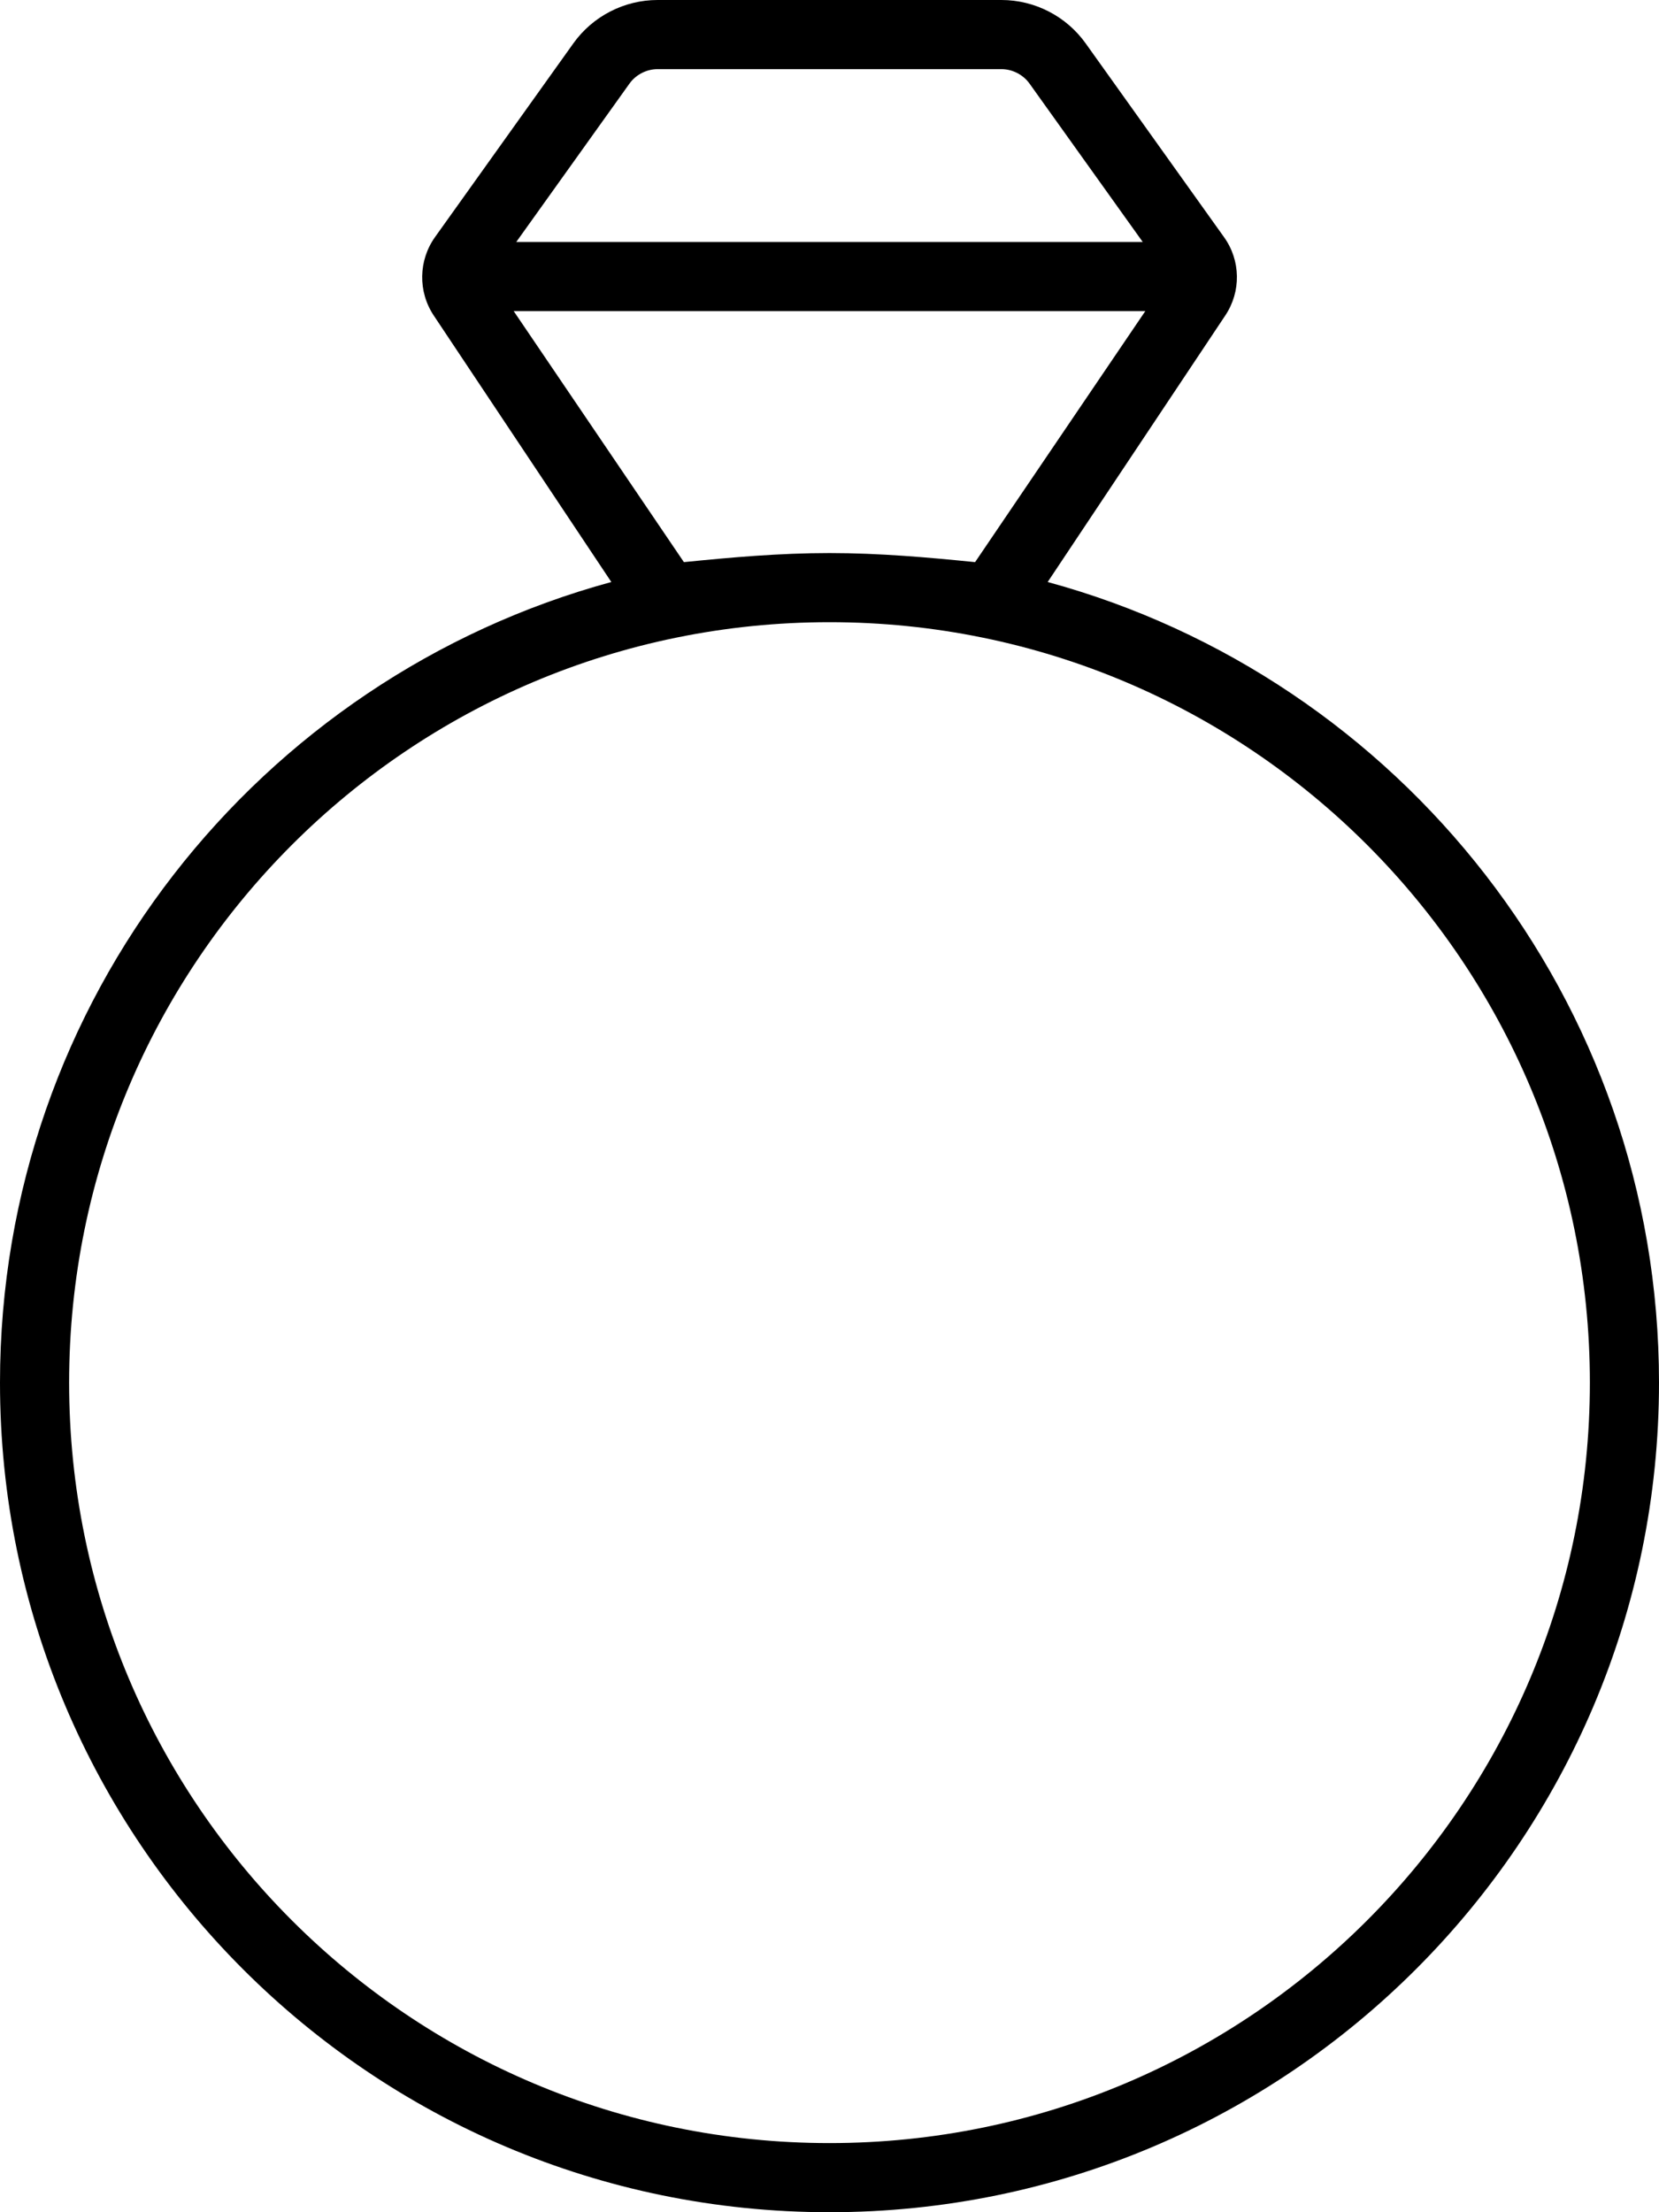
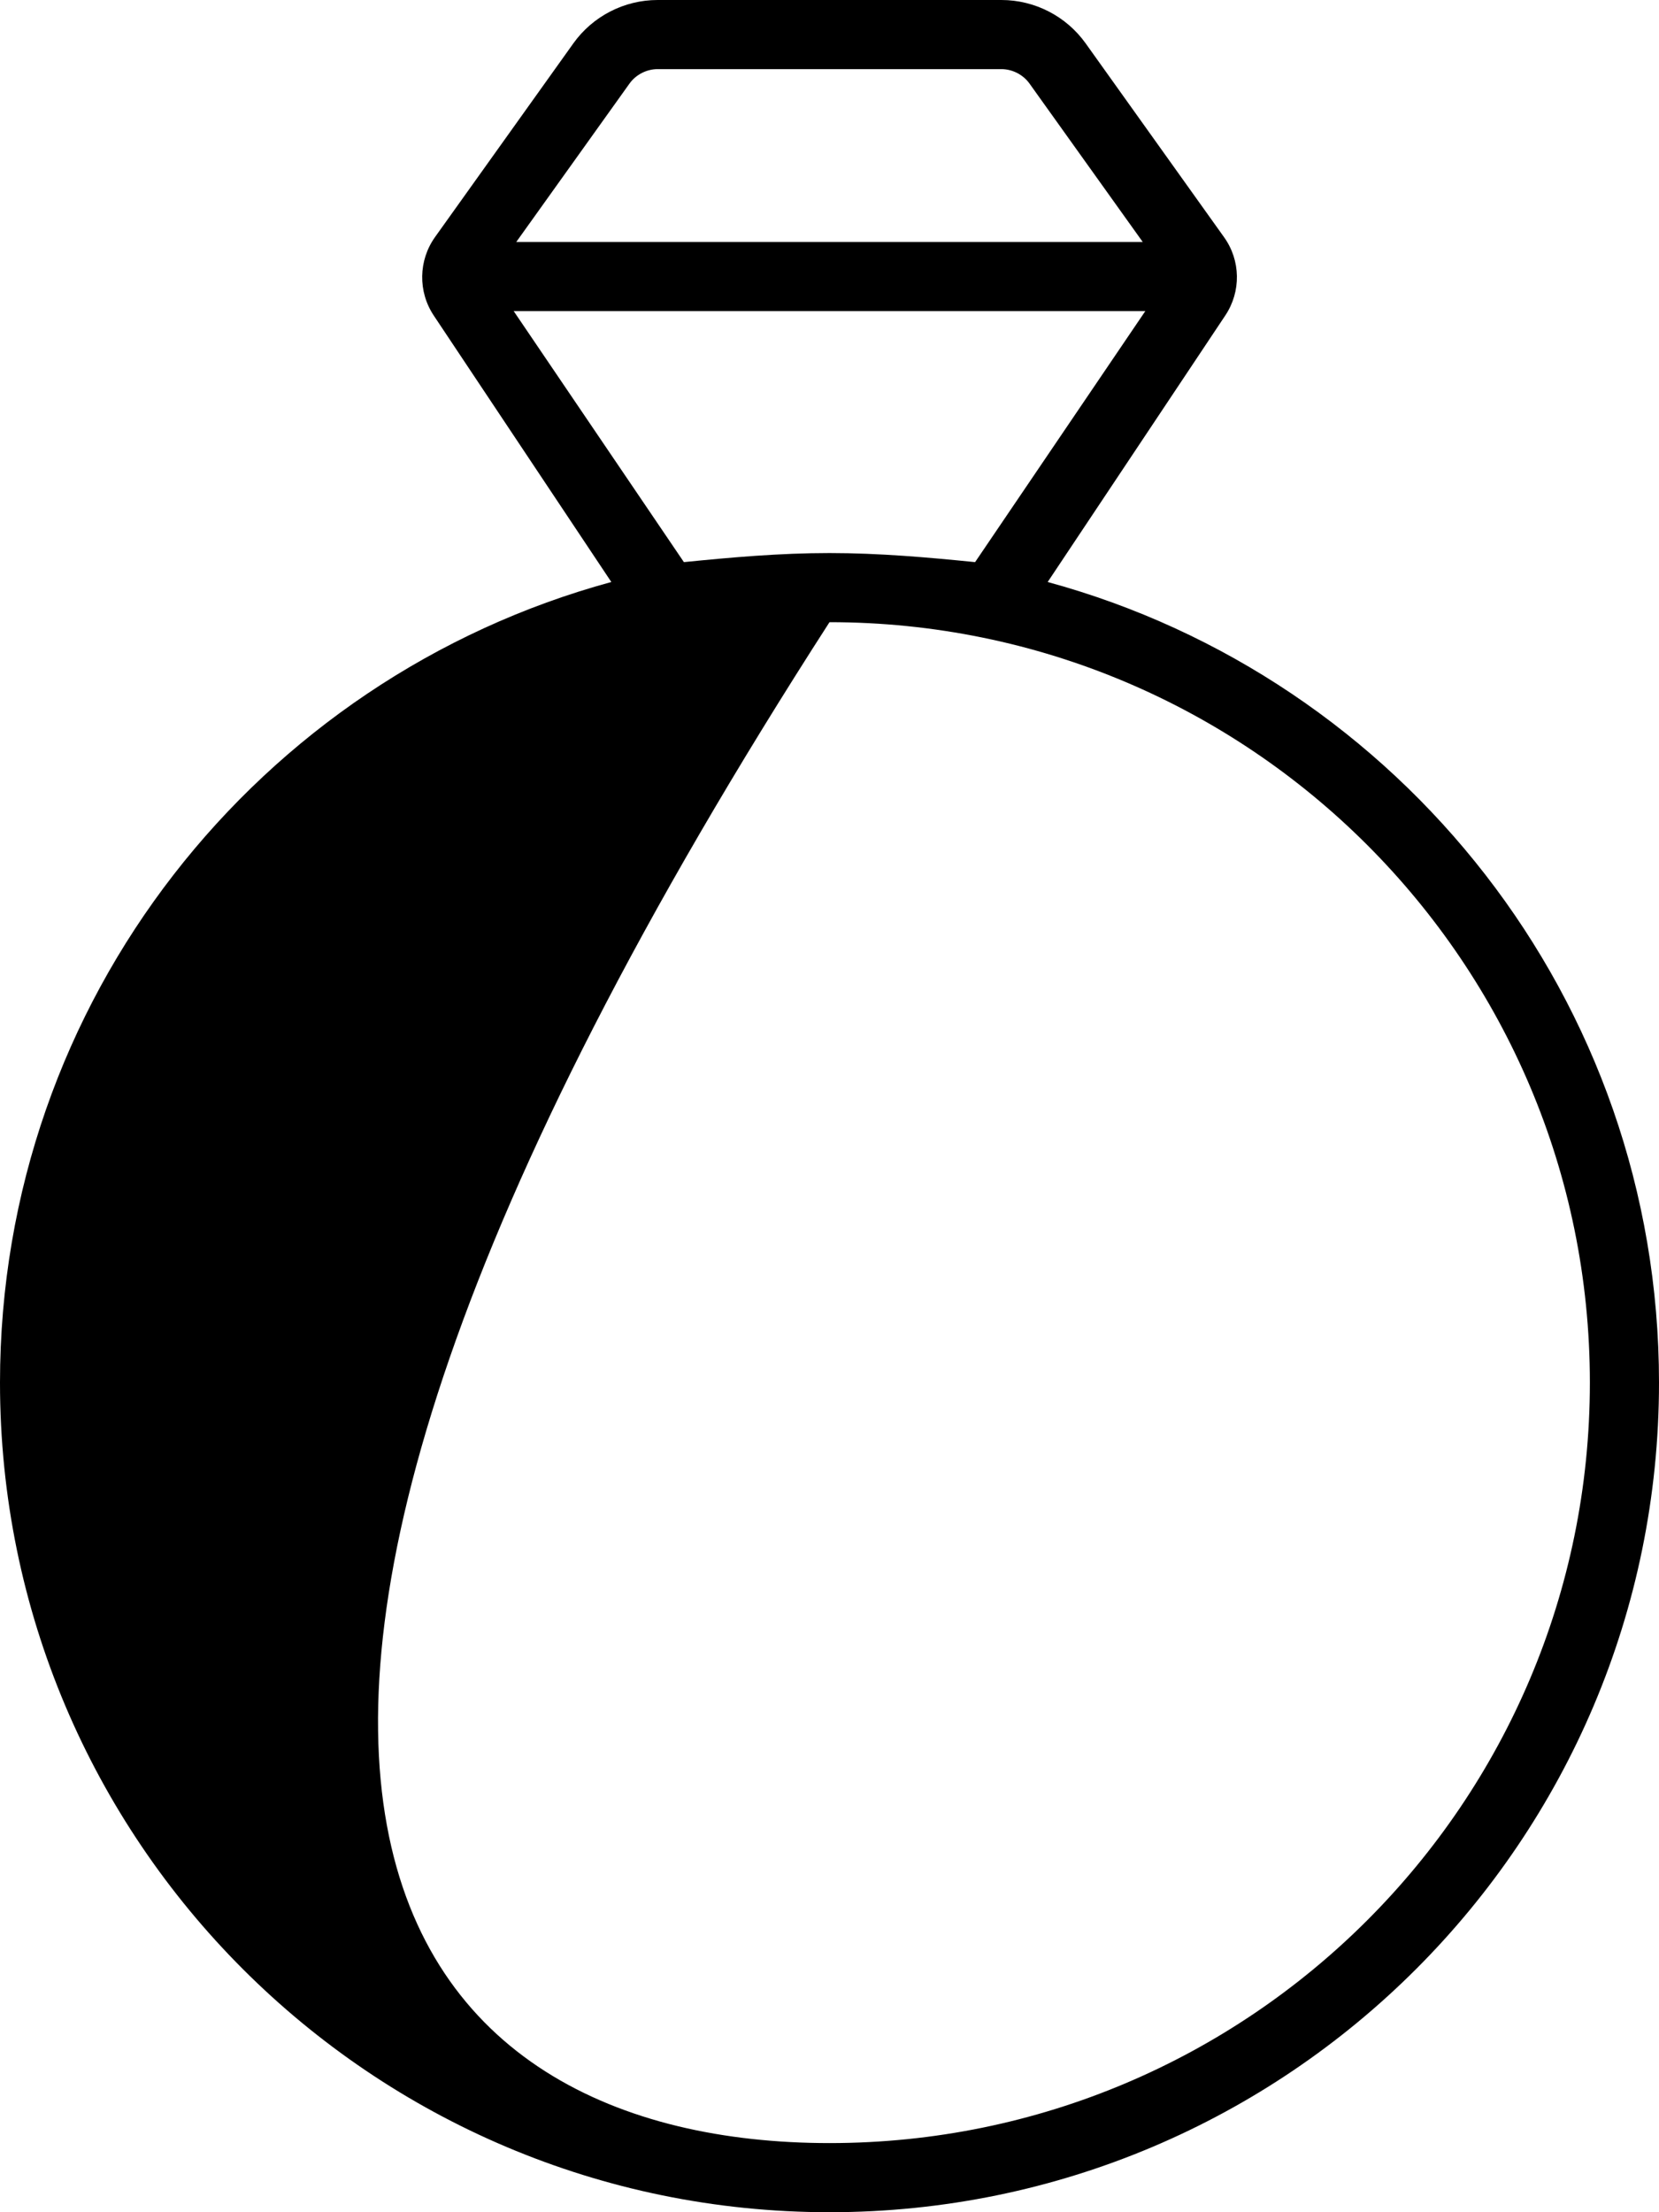
<svg xmlns="http://www.w3.org/2000/svg" viewBox="0 0 384 512">
-   <path d="M132.7 10.05C137.2 3.743 144.5 0 152.2 0H231.8C239.5 0 246.8 3.743 251.3 10.05L283.3 54.86C287.2 60.27 287.3 67.5 283.6 73.03L242.5 134.7C324 156.9 384 231.4 384 320C384 426 298 512 192 512C85.96 512 0 426 0 320C0 231.4 59.97 156.9 141.5 134.7L100.4 73.03C96.72 67.5 96.84 60.27 100.7 54.86L132.7 10.05zM118.9 72L158.3 130.1C169.2 129 180.5 128 192 128C203.5 128 214.8 129 225.7 130.1L265.1 72H118.9zM264.5 56L238.3 19.35C236.8 17.25 234.3 16 231.8 16H152.2C149.7 16 147.2 17.25 145.7 19.35L119.5 56H264.5zM192 496C289.2 496 368 417.2 368 320C368 222.8 289.2 144 192 144C94.8 144 16 222.8 16 320C16 417.2 94.8 496 192 496z" />
+   <path d="M132.7 10.05C137.2 3.743 144.5 0 152.2 0H231.8C239.5 0 246.8 3.743 251.3 10.05L283.3 54.86C287.2 60.27 287.3 67.5 283.6 73.03L242.5 134.7C324 156.9 384 231.4 384 320C384 426 298 512 192 512C85.96 512 0 426 0 320C0 231.4 59.97 156.9 141.5 134.7L100.4 73.03C96.72 67.5 96.84 60.27 100.7 54.86L132.7 10.05zM118.9 72L158.3 130.1C169.2 129 180.5 128 192 128C203.5 128 214.8 129 225.7 130.1L265.1 72H118.9zM264.5 56L238.3 19.35C236.8 17.25 234.3 16 231.8 16H152.2C149.7 16 147.2 17.25 145.7 19.35L119.5 56H264.5zM192 496C289.2 496 368 417.2 368 320C368 222.8 289.2 144 192 144C16 417.2 94.8 496 192 496z" />
</svg>